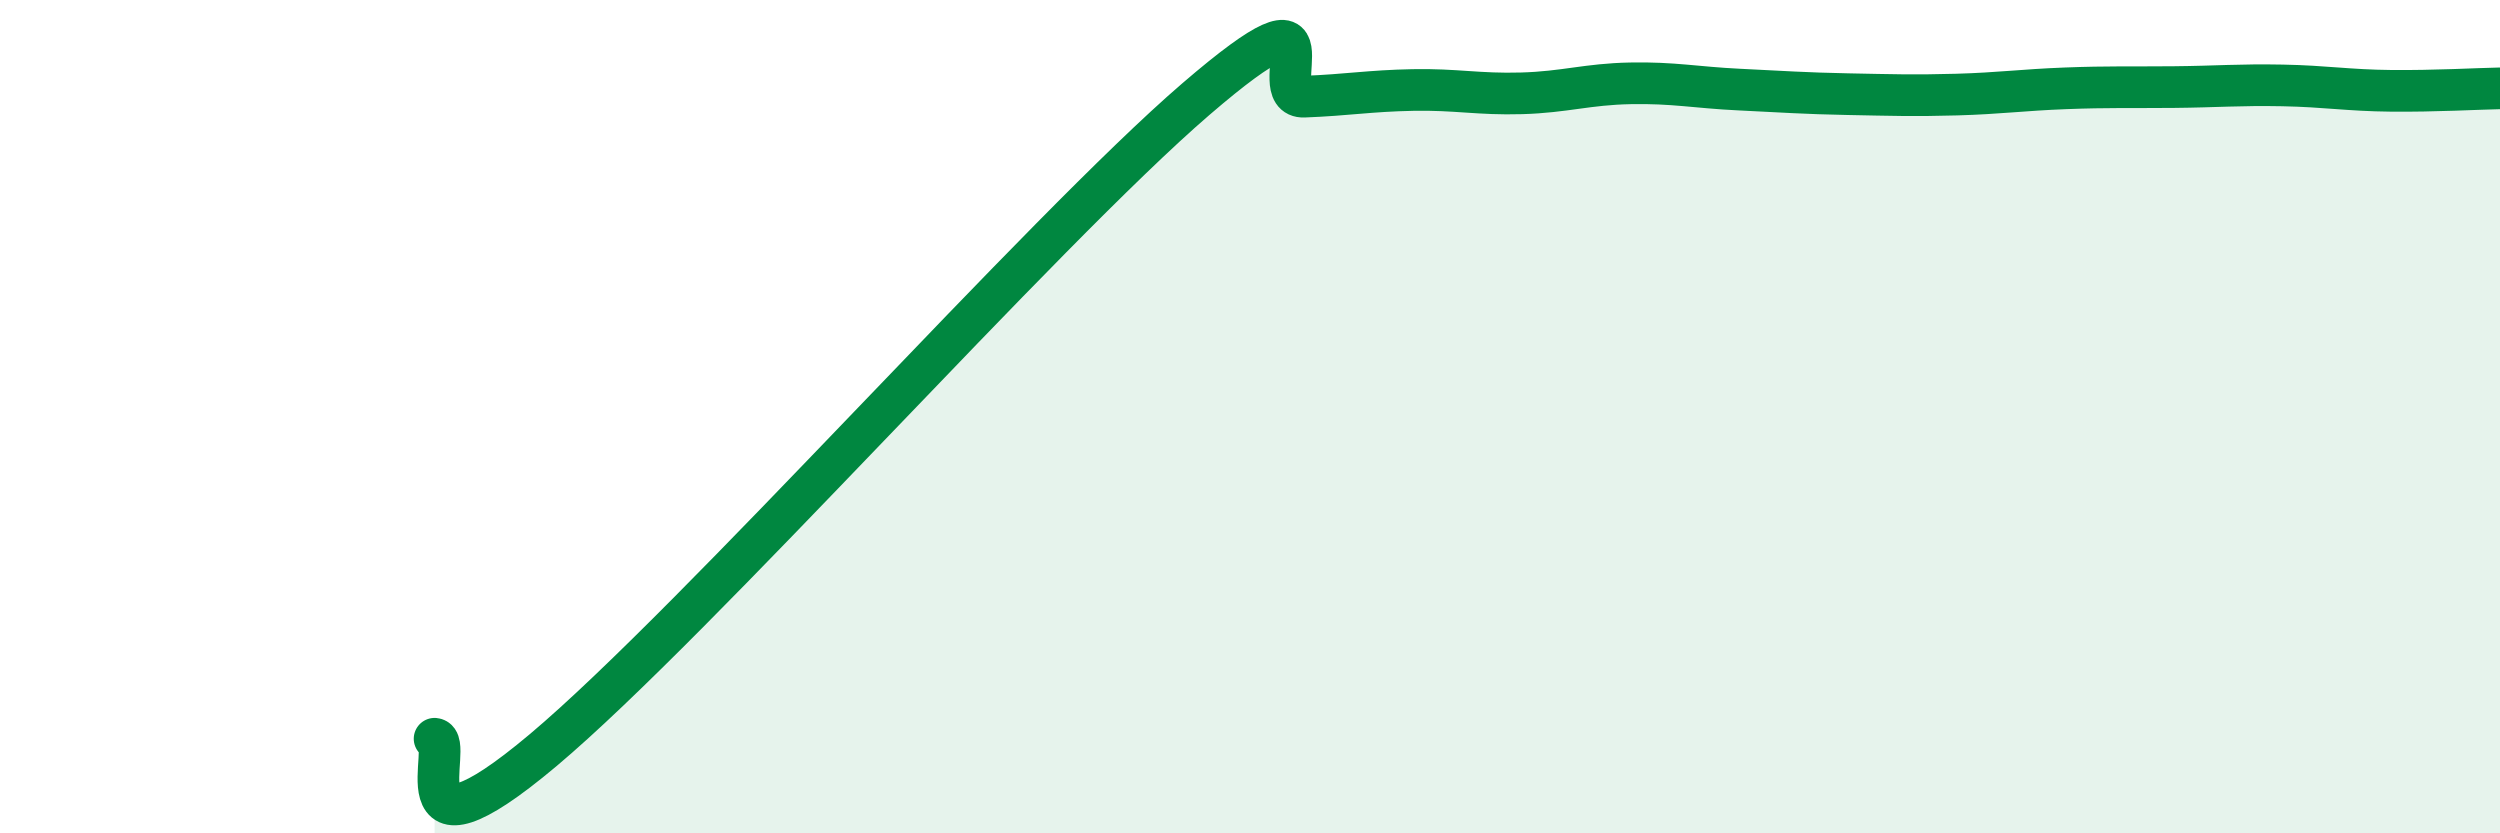
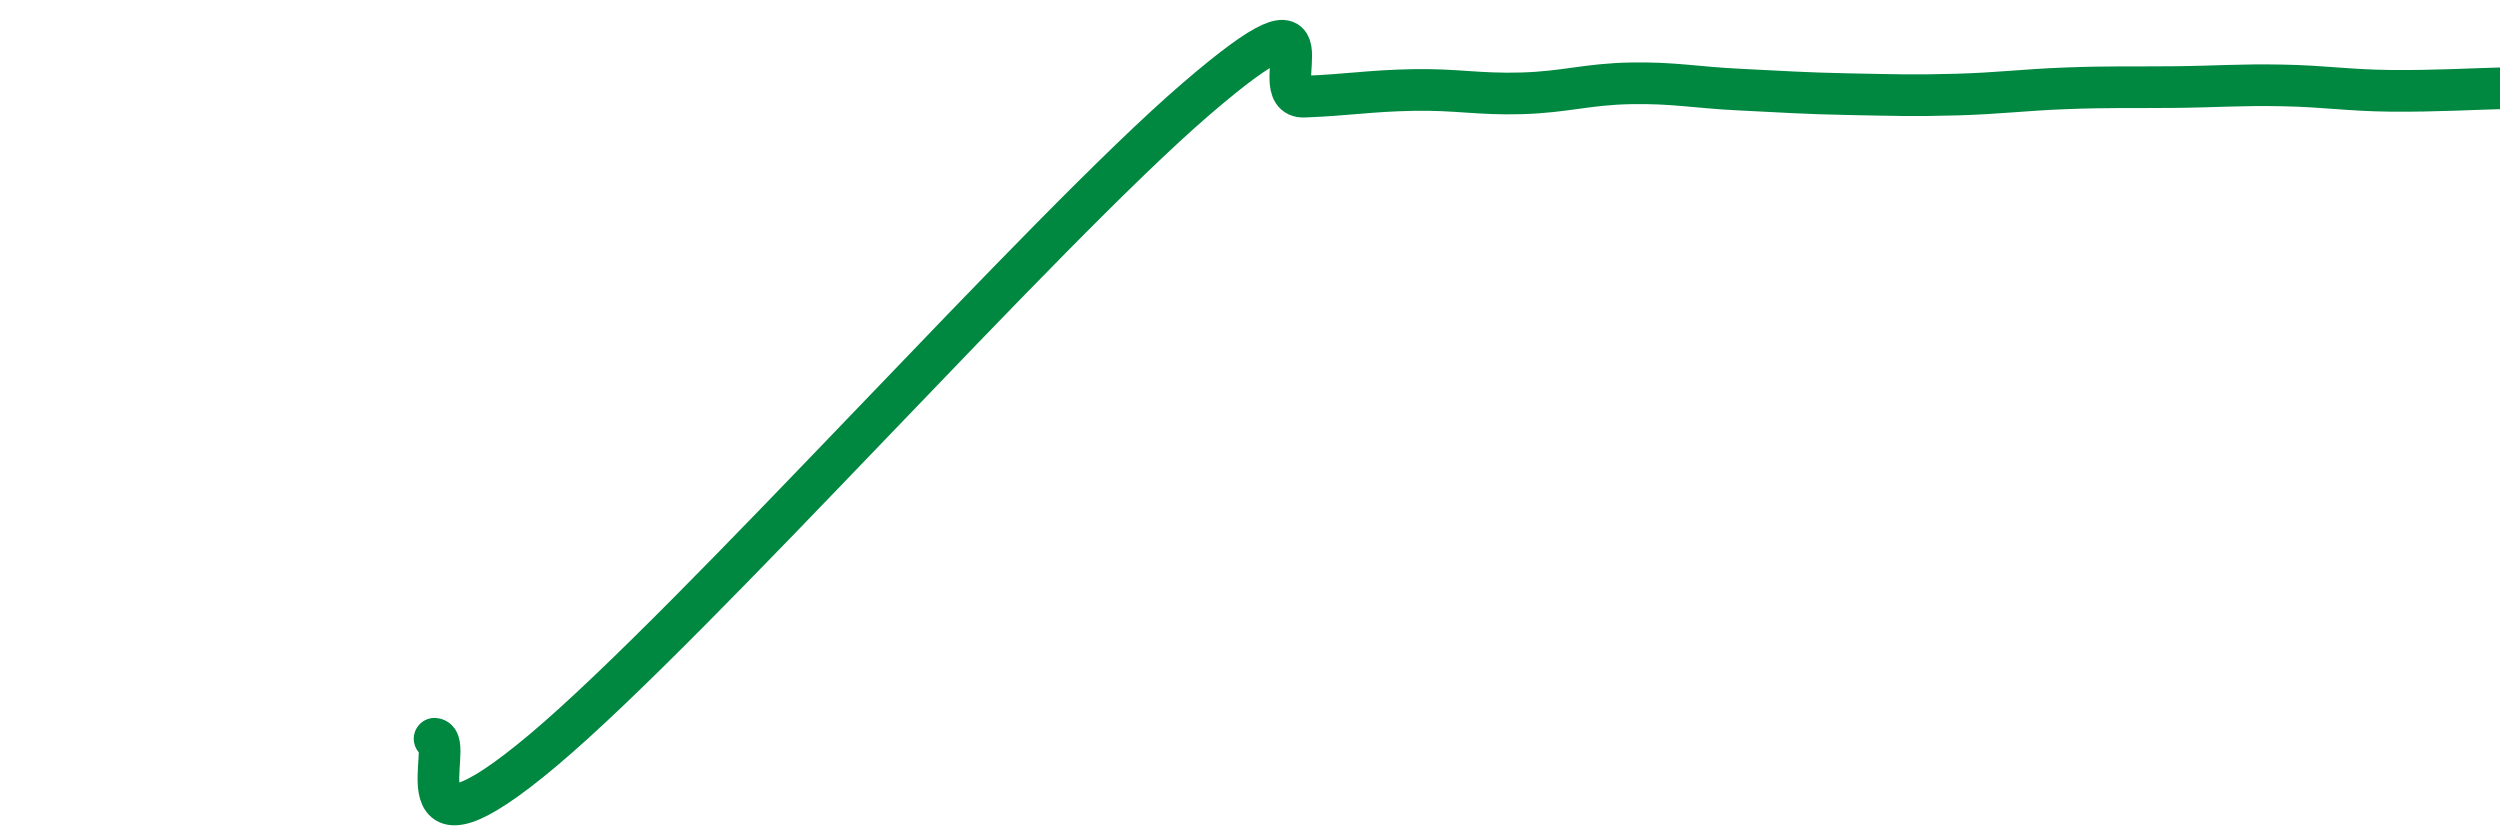
<svg xmlns="http://www.w3.org/2000/svg" width="60" height="20" viewBox="0 0 60 20">
-   <path d="M 10.43,17.73 C 10.95,17.78 9.39,21.07 13.04,18 C 16.69,14.93 25.05,5.52 28.7,2.38 C 32.35,-0.76 30.26,2.36 31.3,2.32 C 32.34,2.28 32.87,2.18 33.91,2.16 C 34.95,2.14 35.48,2.27 36.52,2.24 C 37.56,2.21 38.09,2.02 39.13,2 C 40.17,1.98 40.7,2.1 41.74,2.15 C 42.78,2.2 43.31,2.24 44.35,2.26 C 45.39,2.28 45.92,2.3 46.96,2.27 C 48,2.24 48.53,2.16 49.57,2.12 C 50.61,2.08 51.13,2.1 52.17,2.09 C 53.21,2.08 53.74,2.03 54.78,2.05 C 55.82,2.07 56.35,2.17 57.39,2.18 C 58.43,2.19 59.48,2.13 60,2.12L60 20L10.43 20Z" fill="#008740" opacity="0.1" stroke-linecap="round" stroke-linejoin="round" />
  <path d="M 10.43,17.73 C 10.95,17.78 9.39,21.07 13.04,18 C 16.69,14.93 25.05,5.52 28.7,2.38 C 32.35,-0.76 30.26,2.36 31.3,2.32 C 32.34,2.28 32.87,2.18 33.91,2.16 C 34.95,2.14 35.48,2.27 36.52,2.24 C 37.56,2.21 38.09,2.02 39.13,2 C 40.17,1.98 40.7,2.1 41.74,2.15 C 42.78,2.2 43.31,2.24 44.35,2.26 C 45.39,2.28 45.92,2.3 46.96,2.27 C 48,2.24 48.53,2.16 49.57,2.12 C 50.61,2.08 51.13,2.1 52.17,2.09 C 53.21,2.08 53.74,2.03 54.78,2.05 C 55.82,2.07 56.35,2.17 57.39,2.18 C 58.43,2.19 59.48,2.13 60,2.12" stroke="#008740" stroke-width="1" fill="none" stroke-linecap="round" stroke-linejoin="round" />
</svg>